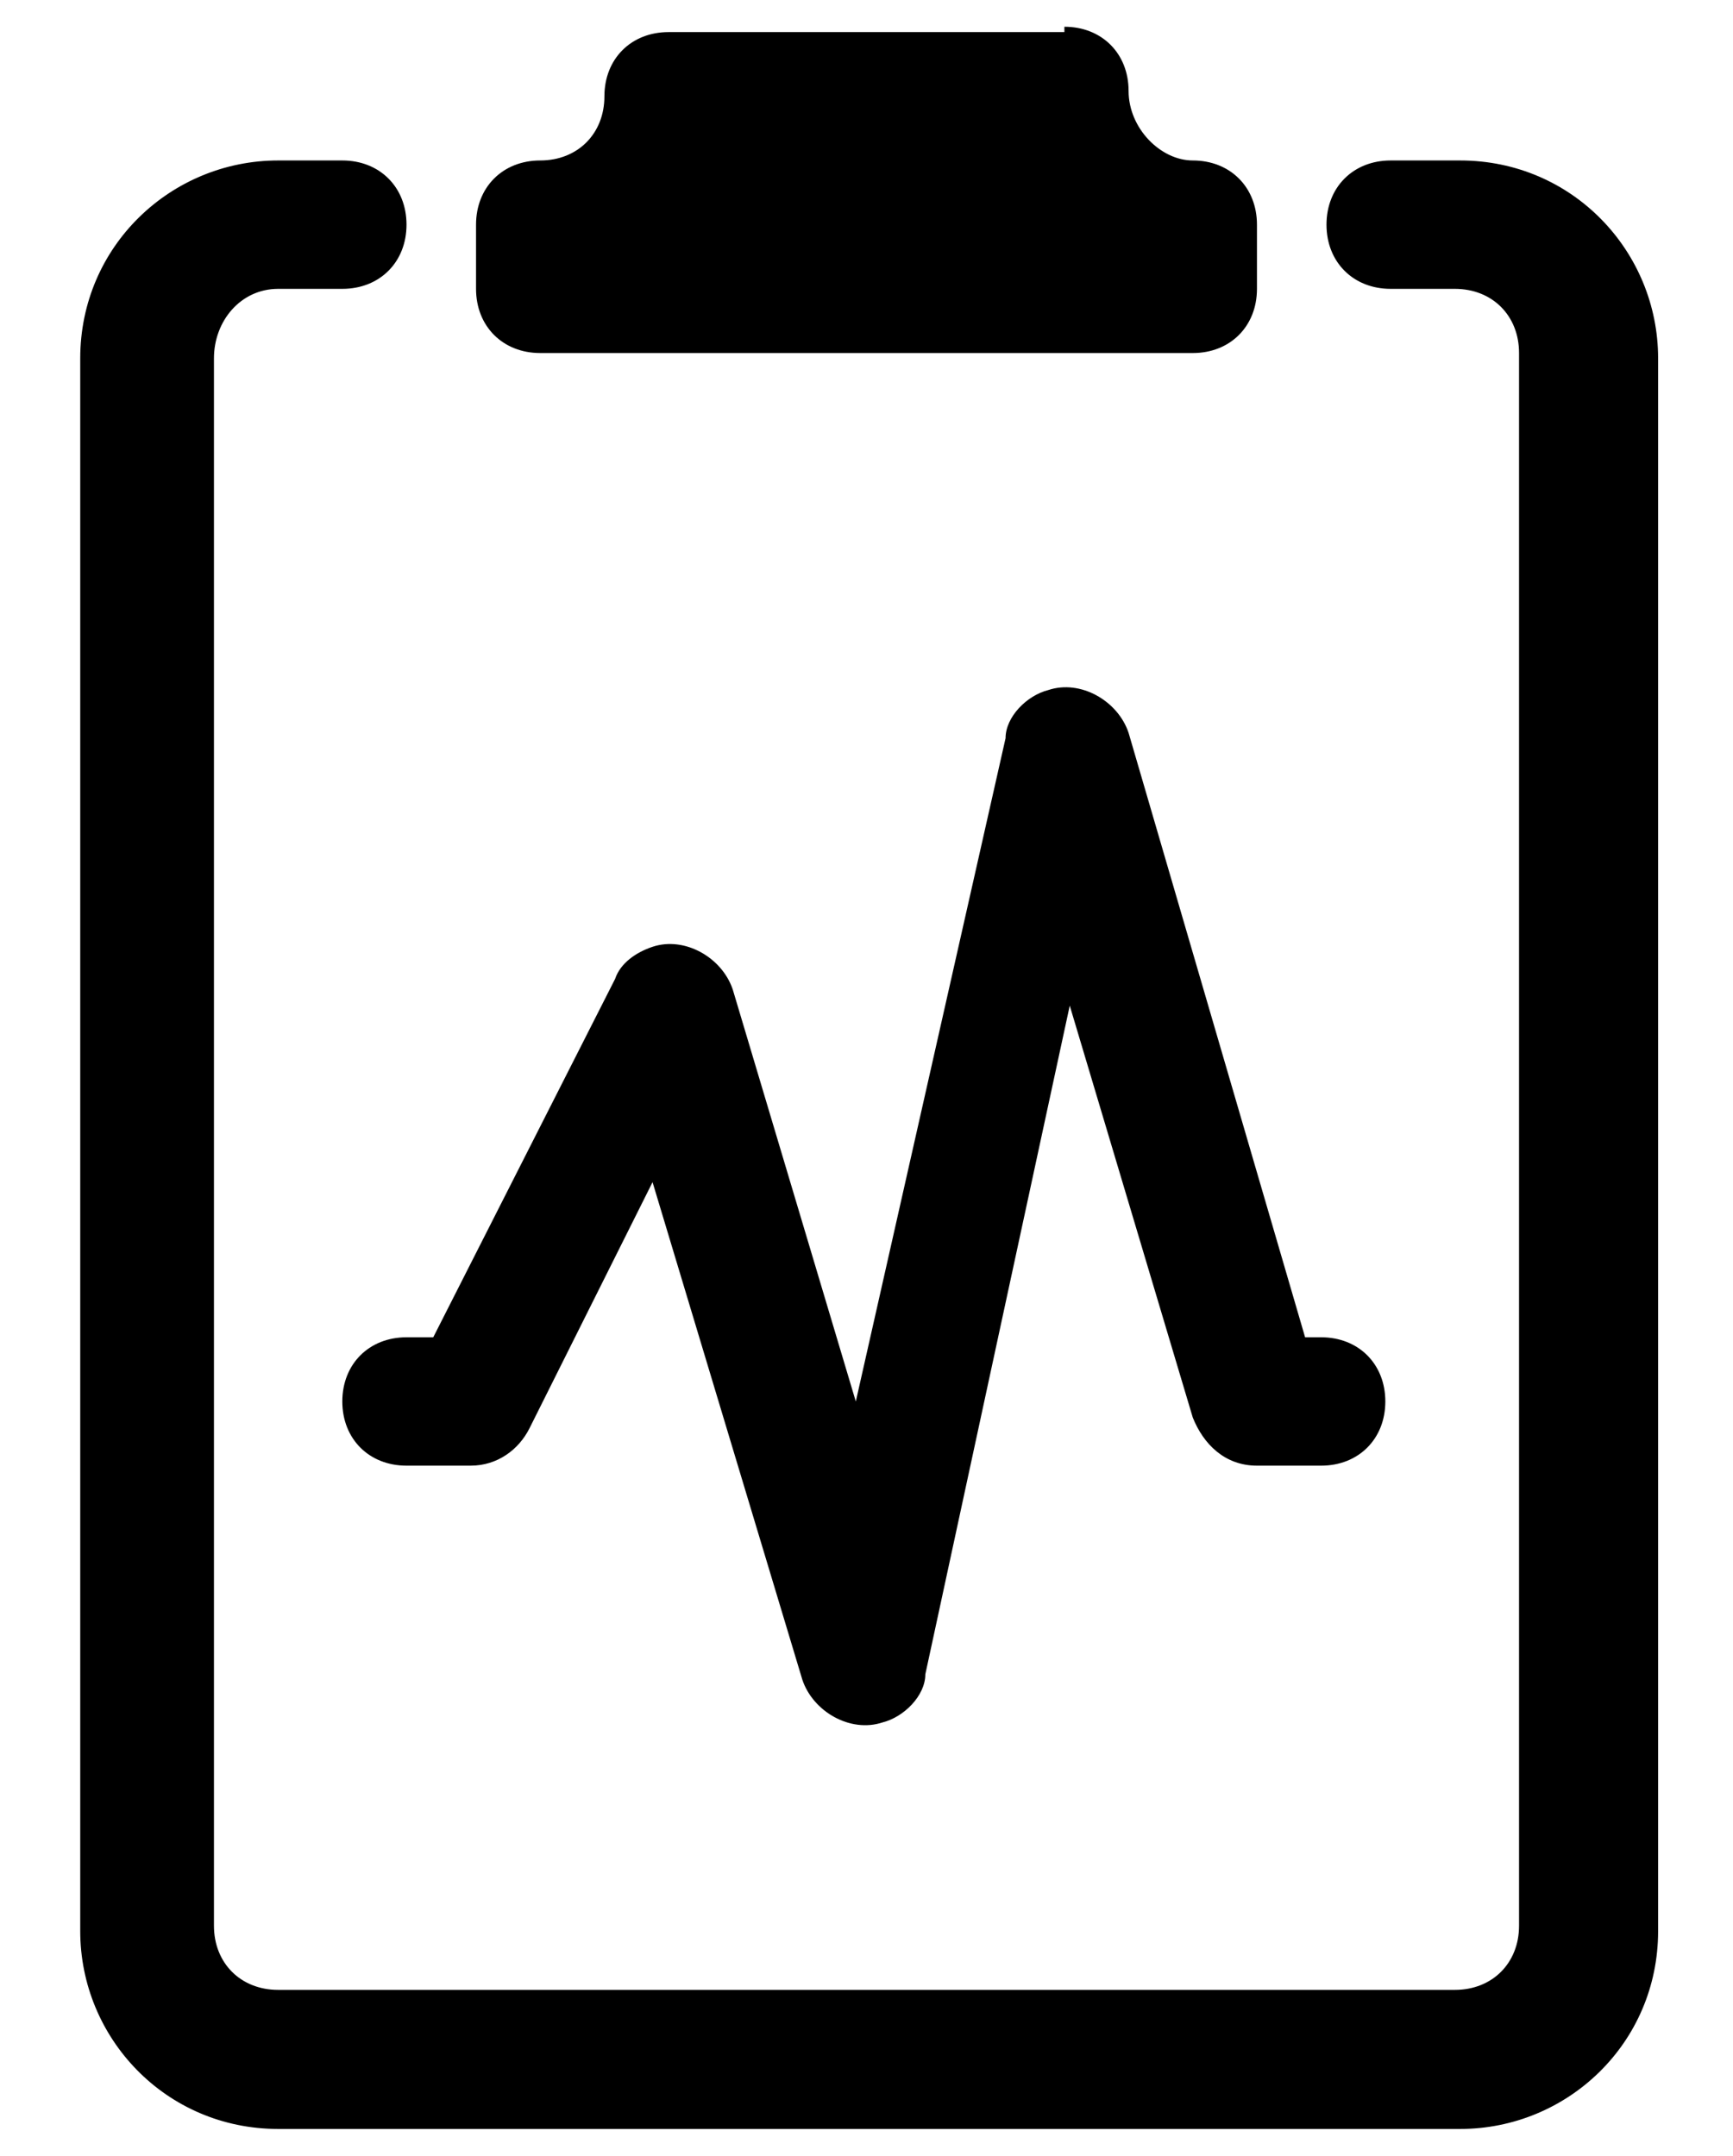
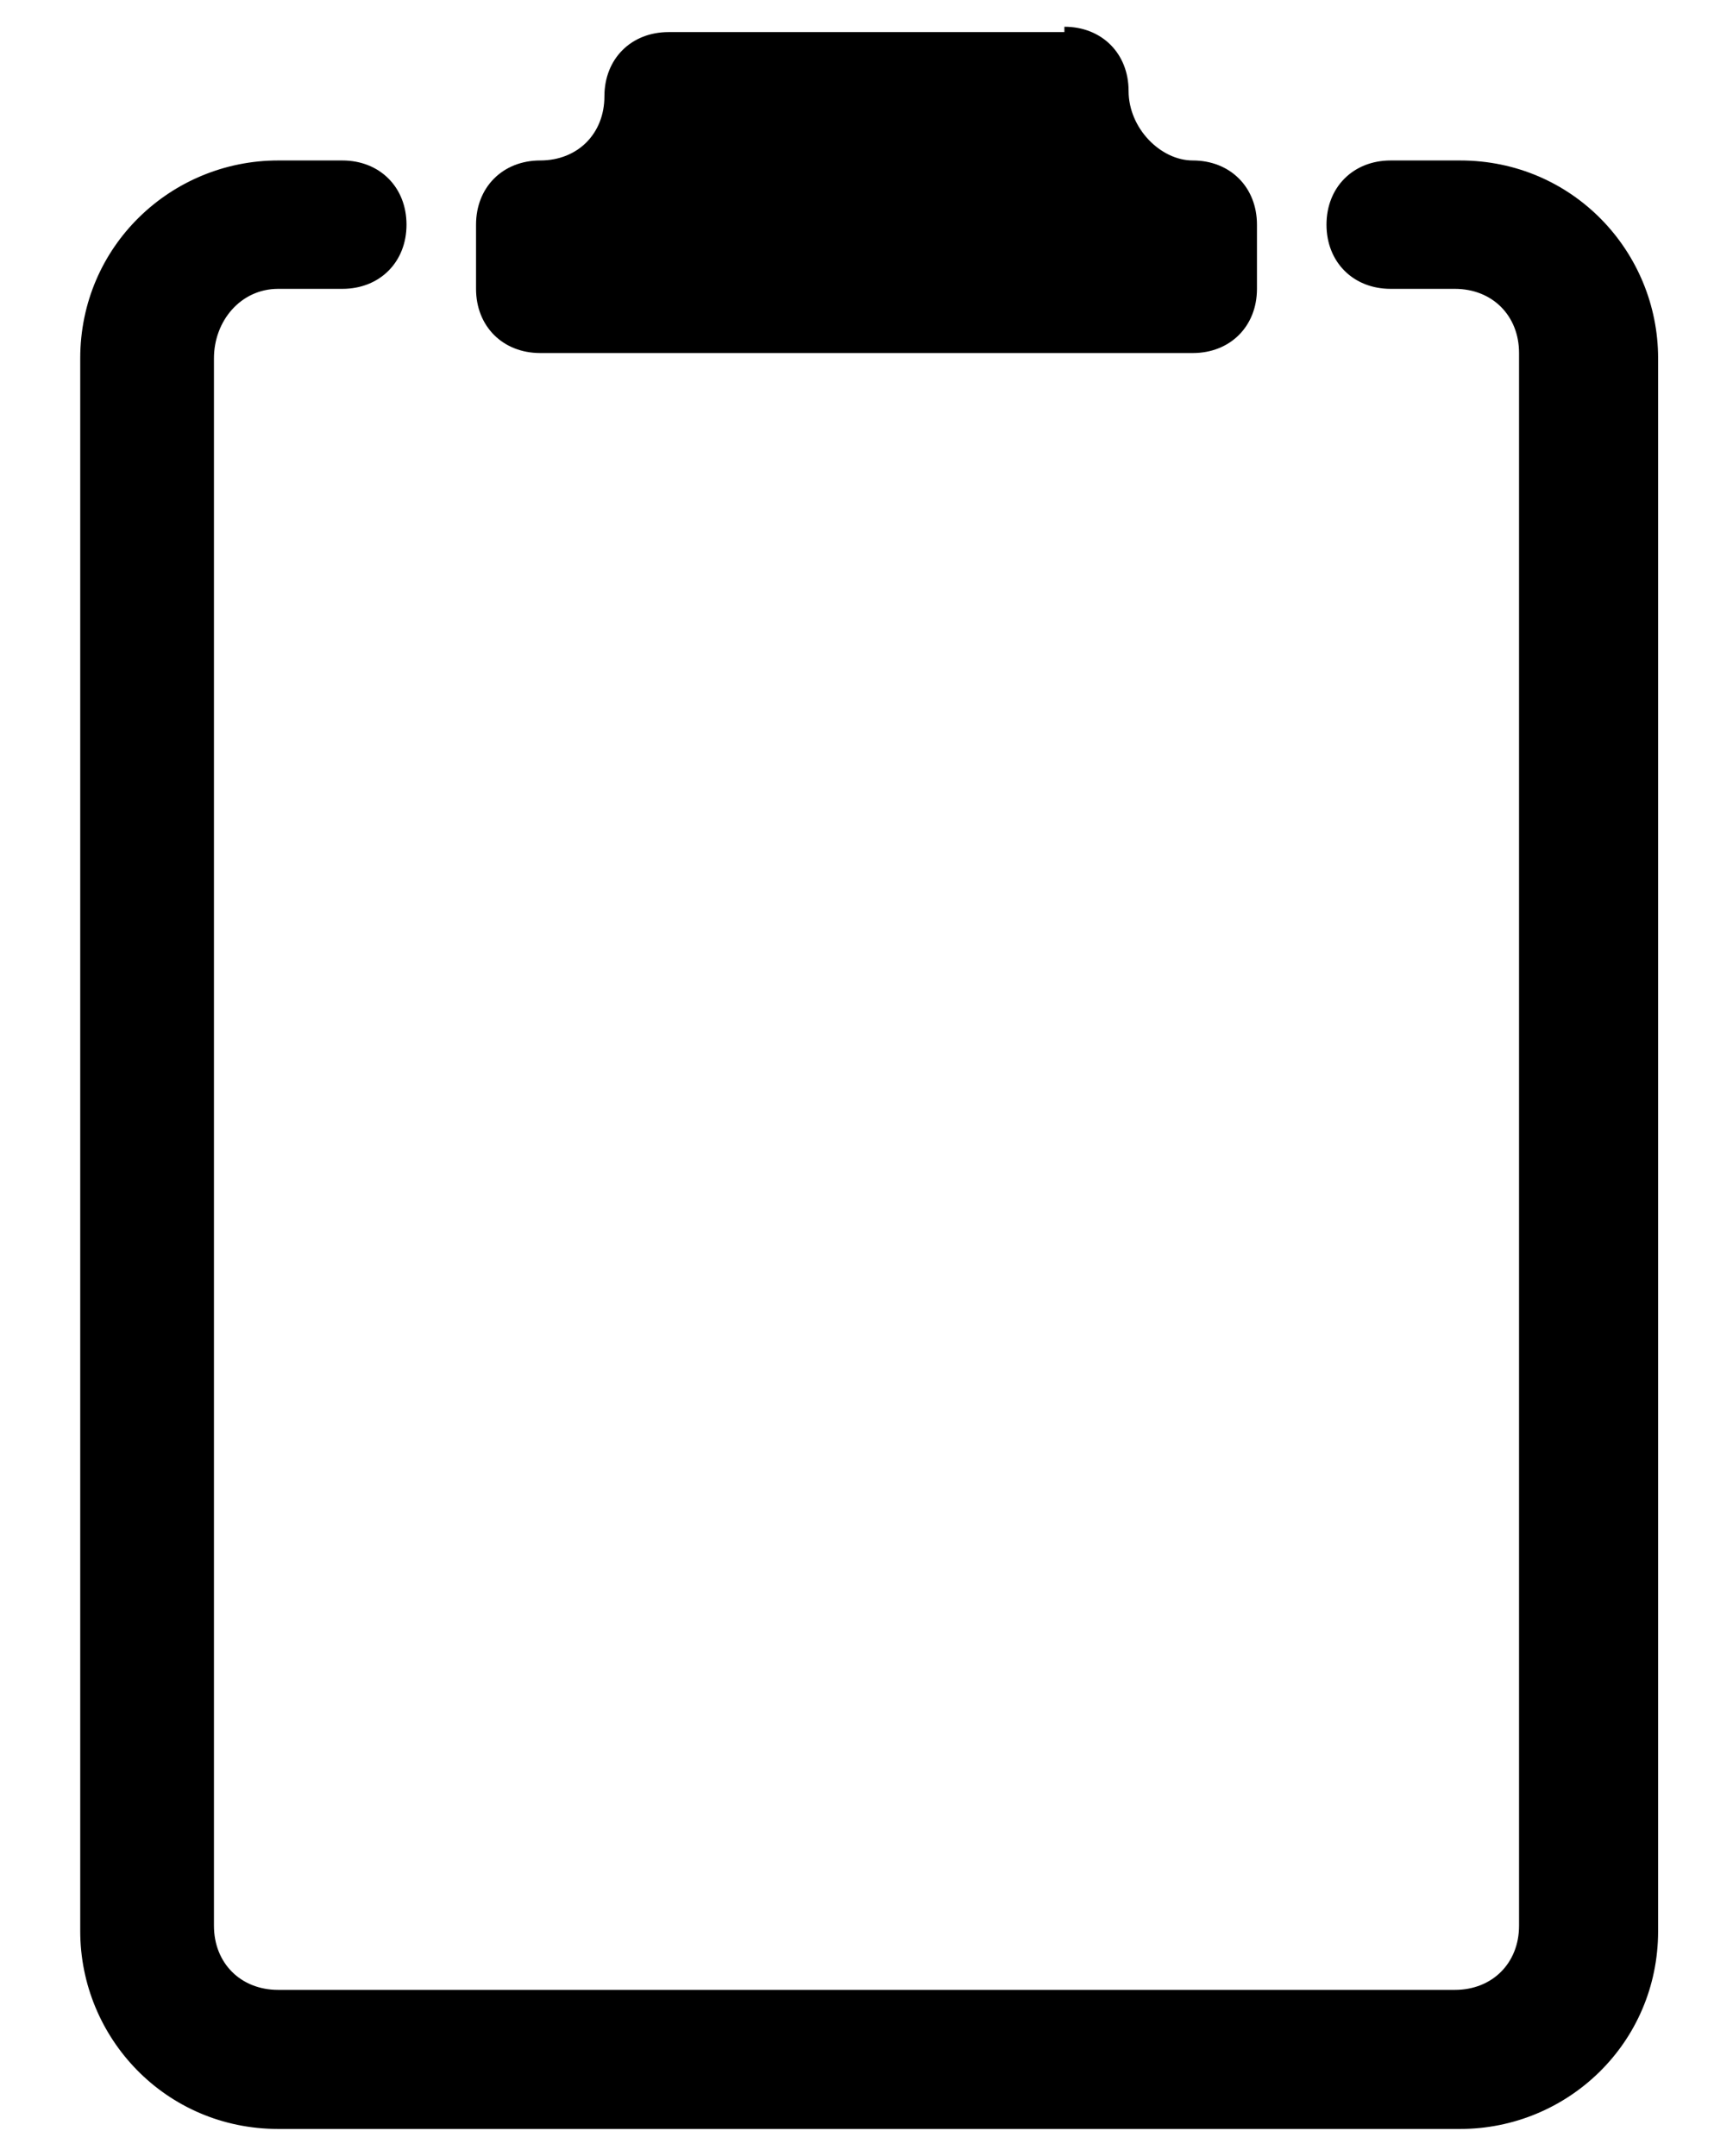
<svg xmlns="http://www.w3.org/2000/svg" version="1.1" id="Layer_1" x="0px" y="0px" width="32.4px" height="40.3px" viewBox="0 0 32.4 40.3" style="enable-background:new 0 0 32.4 40.3;" xml:space="preserve">
  <g>
    <path d="M19.9,0.5c0.7,0,1.2,0.5,1.2,1.2S21.7,3,22.3,3c0.7,0,1.2,0.5,1.2,1.2v1.2c0,0.7-0.5,1.2-1.2,1.2H10.1   c-0.7,0-1.2-0.5-1.2-1.2V4.2C8.9,3.5,9.4,3,10.1,3c0.7,0,1.2-0.5,1.2-1.2s0.5-1.2,1.2-1.2H19.9z" />
    <path d="M4,6.7C4,6,4.5,5.4,5.2,5.4h1.2c0.7,0,1.2-0.5,1.2-1.2S7.1,3,6.4,3H5.2c-2,0-3.7,1.6-3.7,3.7v29.4c0,2,1.6,3.7,3.7,3.7l0,0   h22.1c2,0,3.7-1.6,3.7-3.7l0,0V6.7c0-2-1.6-3.7-3.7-3.7H26c-0.7,0-1.2,0.5-1.2,1.2s0.5,1.2,1.2,1.2h1.2c0.7,0,1.2,0.5,1.2,1.2v29.4   c0,0.7-0.5,1.2-1.2,1.2H5.2c-0.7,0-1.2-0.5-1.2-1.2V6.7z" />
-     <path d="M21.1,13.7c-0.2-0.6-0.9-1-1.5-0.8c-0.4,0.1-0.8,0.5-0.8,0.9L16,26.2l-2.3-7.7c-0.2-0.6-0.9-1-1.5-0.8   c-0.3,0.1-0.6,0.3-0.7,0.6L8.1,25H7.6c-0.7,0-1.2,0.5-1.2,1.2c0,0.7,0.5,1.2,1.2,1.2h1.2c0.5,0,0.9-0.3,1.1-0.7l2.3-4.6l2.8,9.3   c0.2,0.6,0.9,1,1.5,0.8c0.4-0.1,0.8-0.5,0.8-0.9l2.7-12.5l2.3,7.7c0.2,0.5,0.6,0.9,1.2,0.9h1.2c0.7,0,1.2-0.5,1.2-1.2   c0-0.7-0.5-1.2-1.2-1.2h-0.3L21.1,13.7z" />
  </g>
</svg>